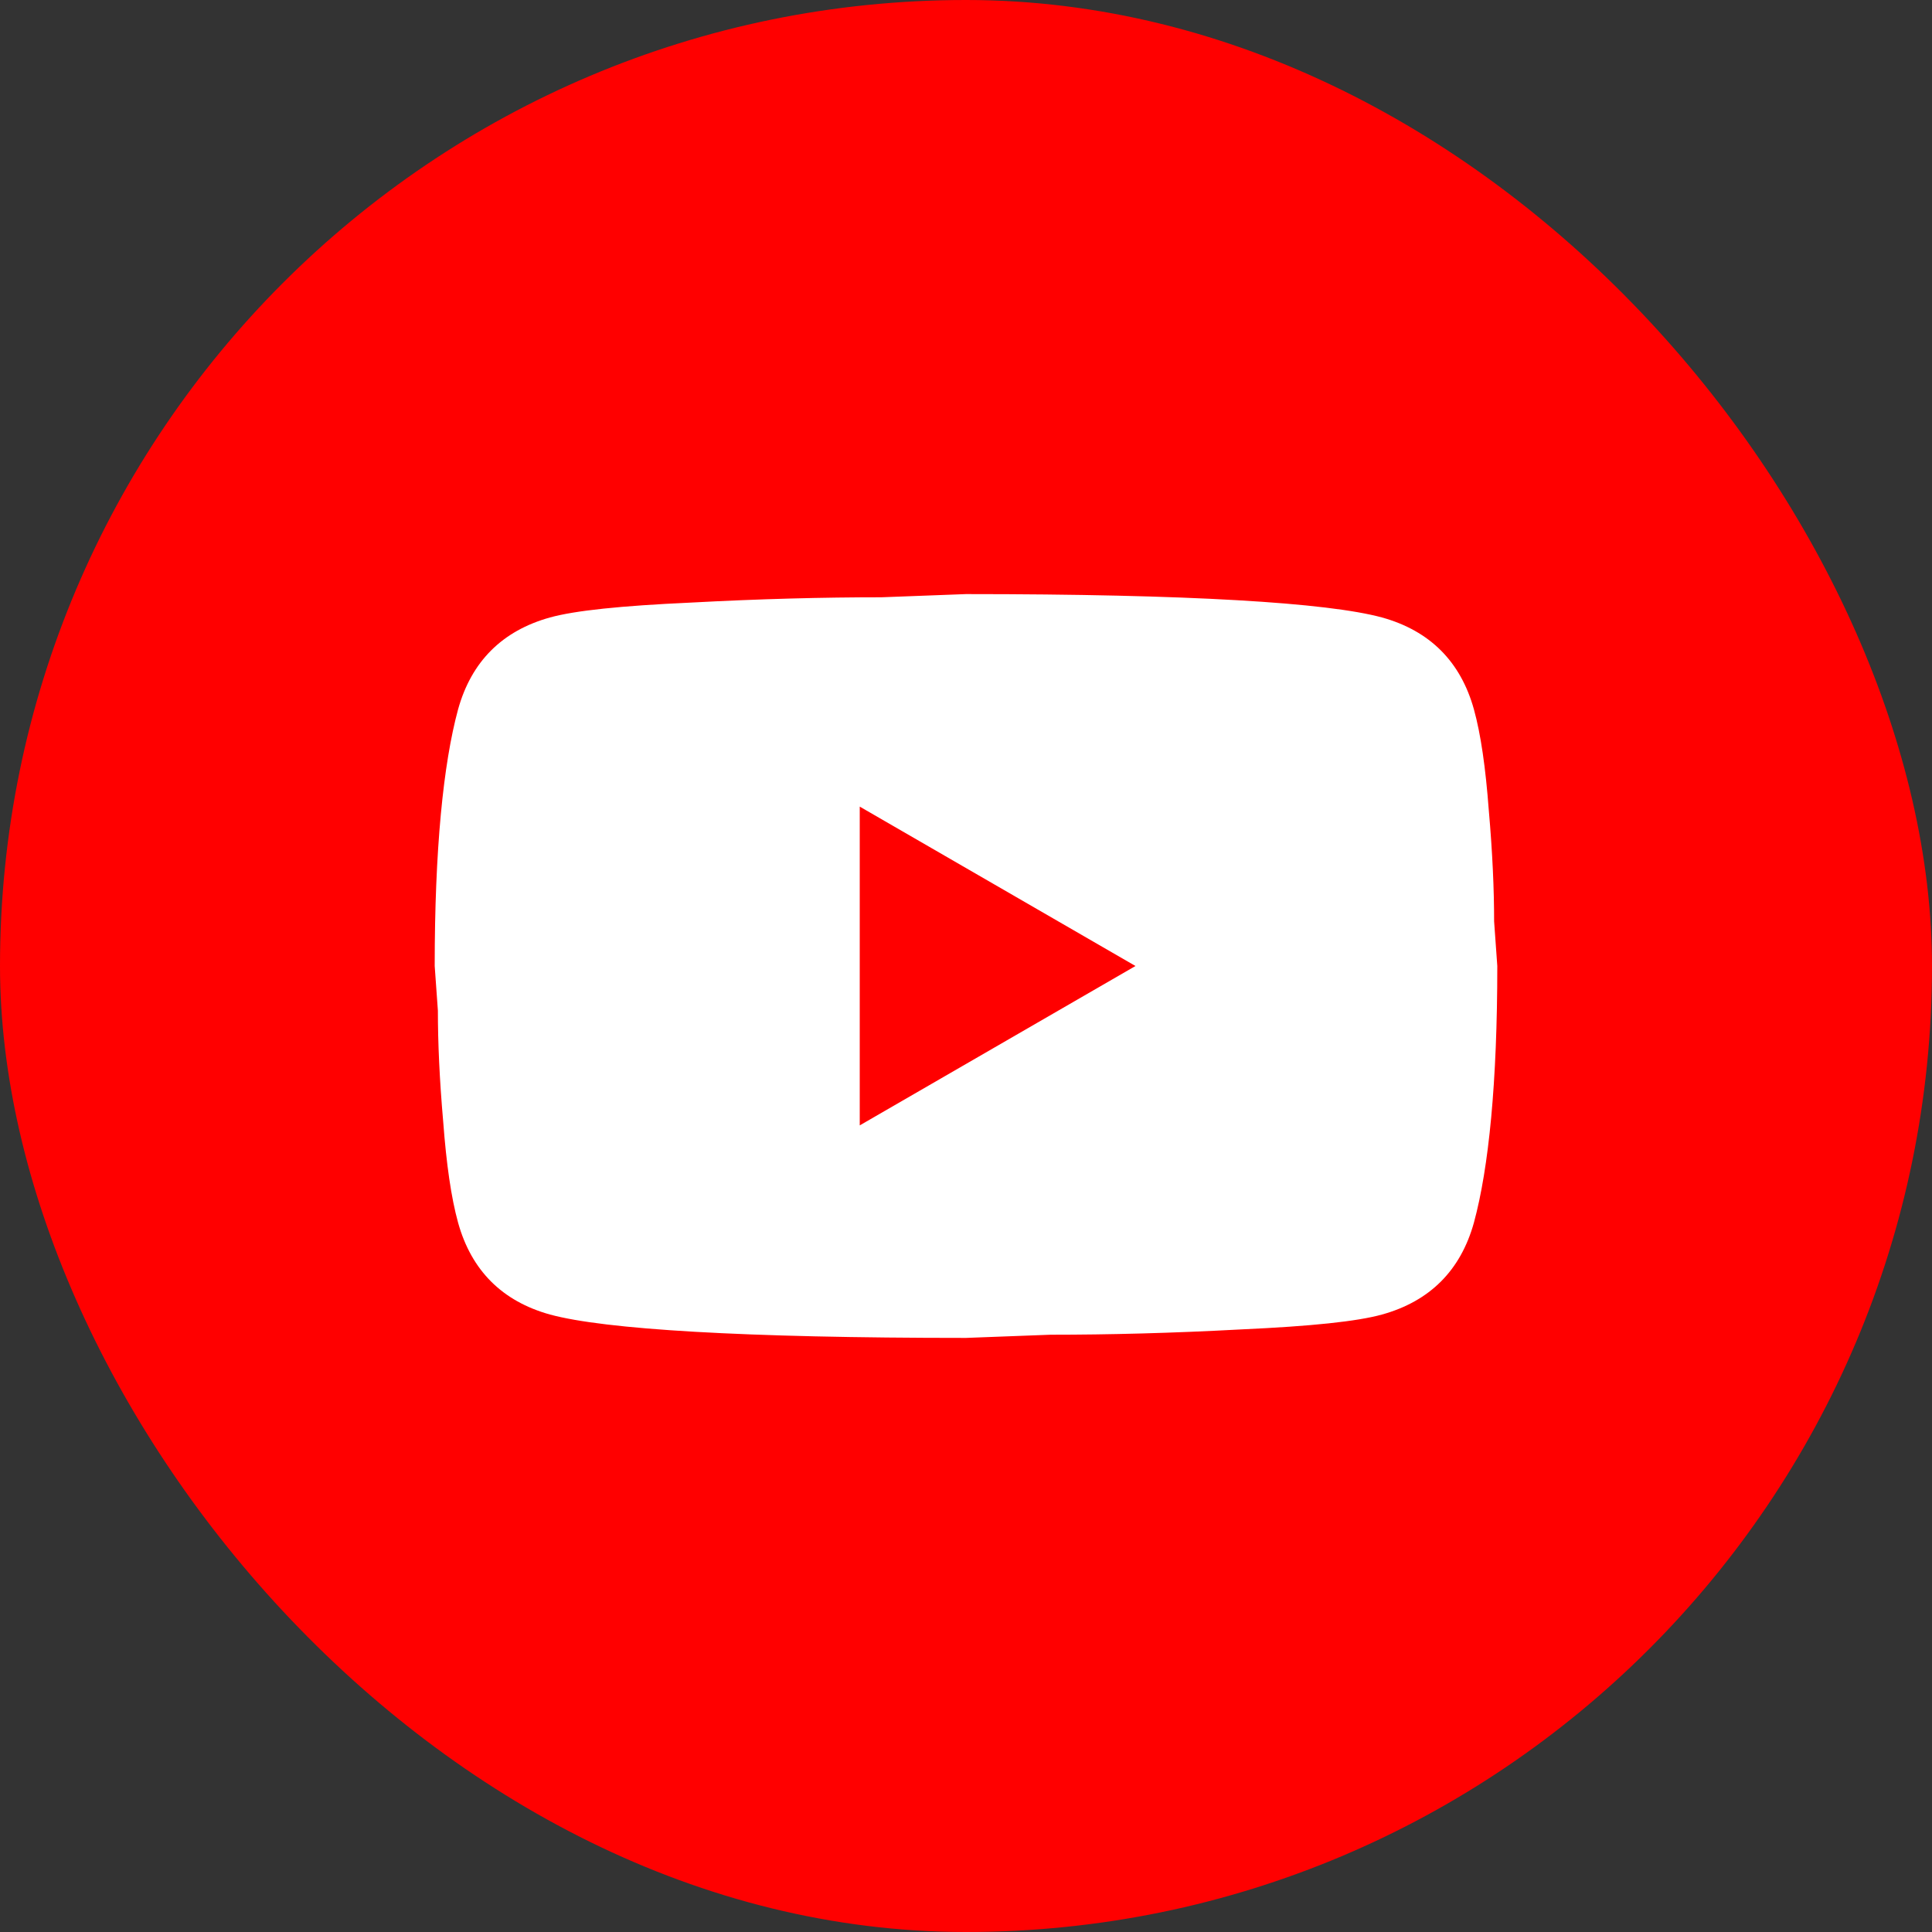
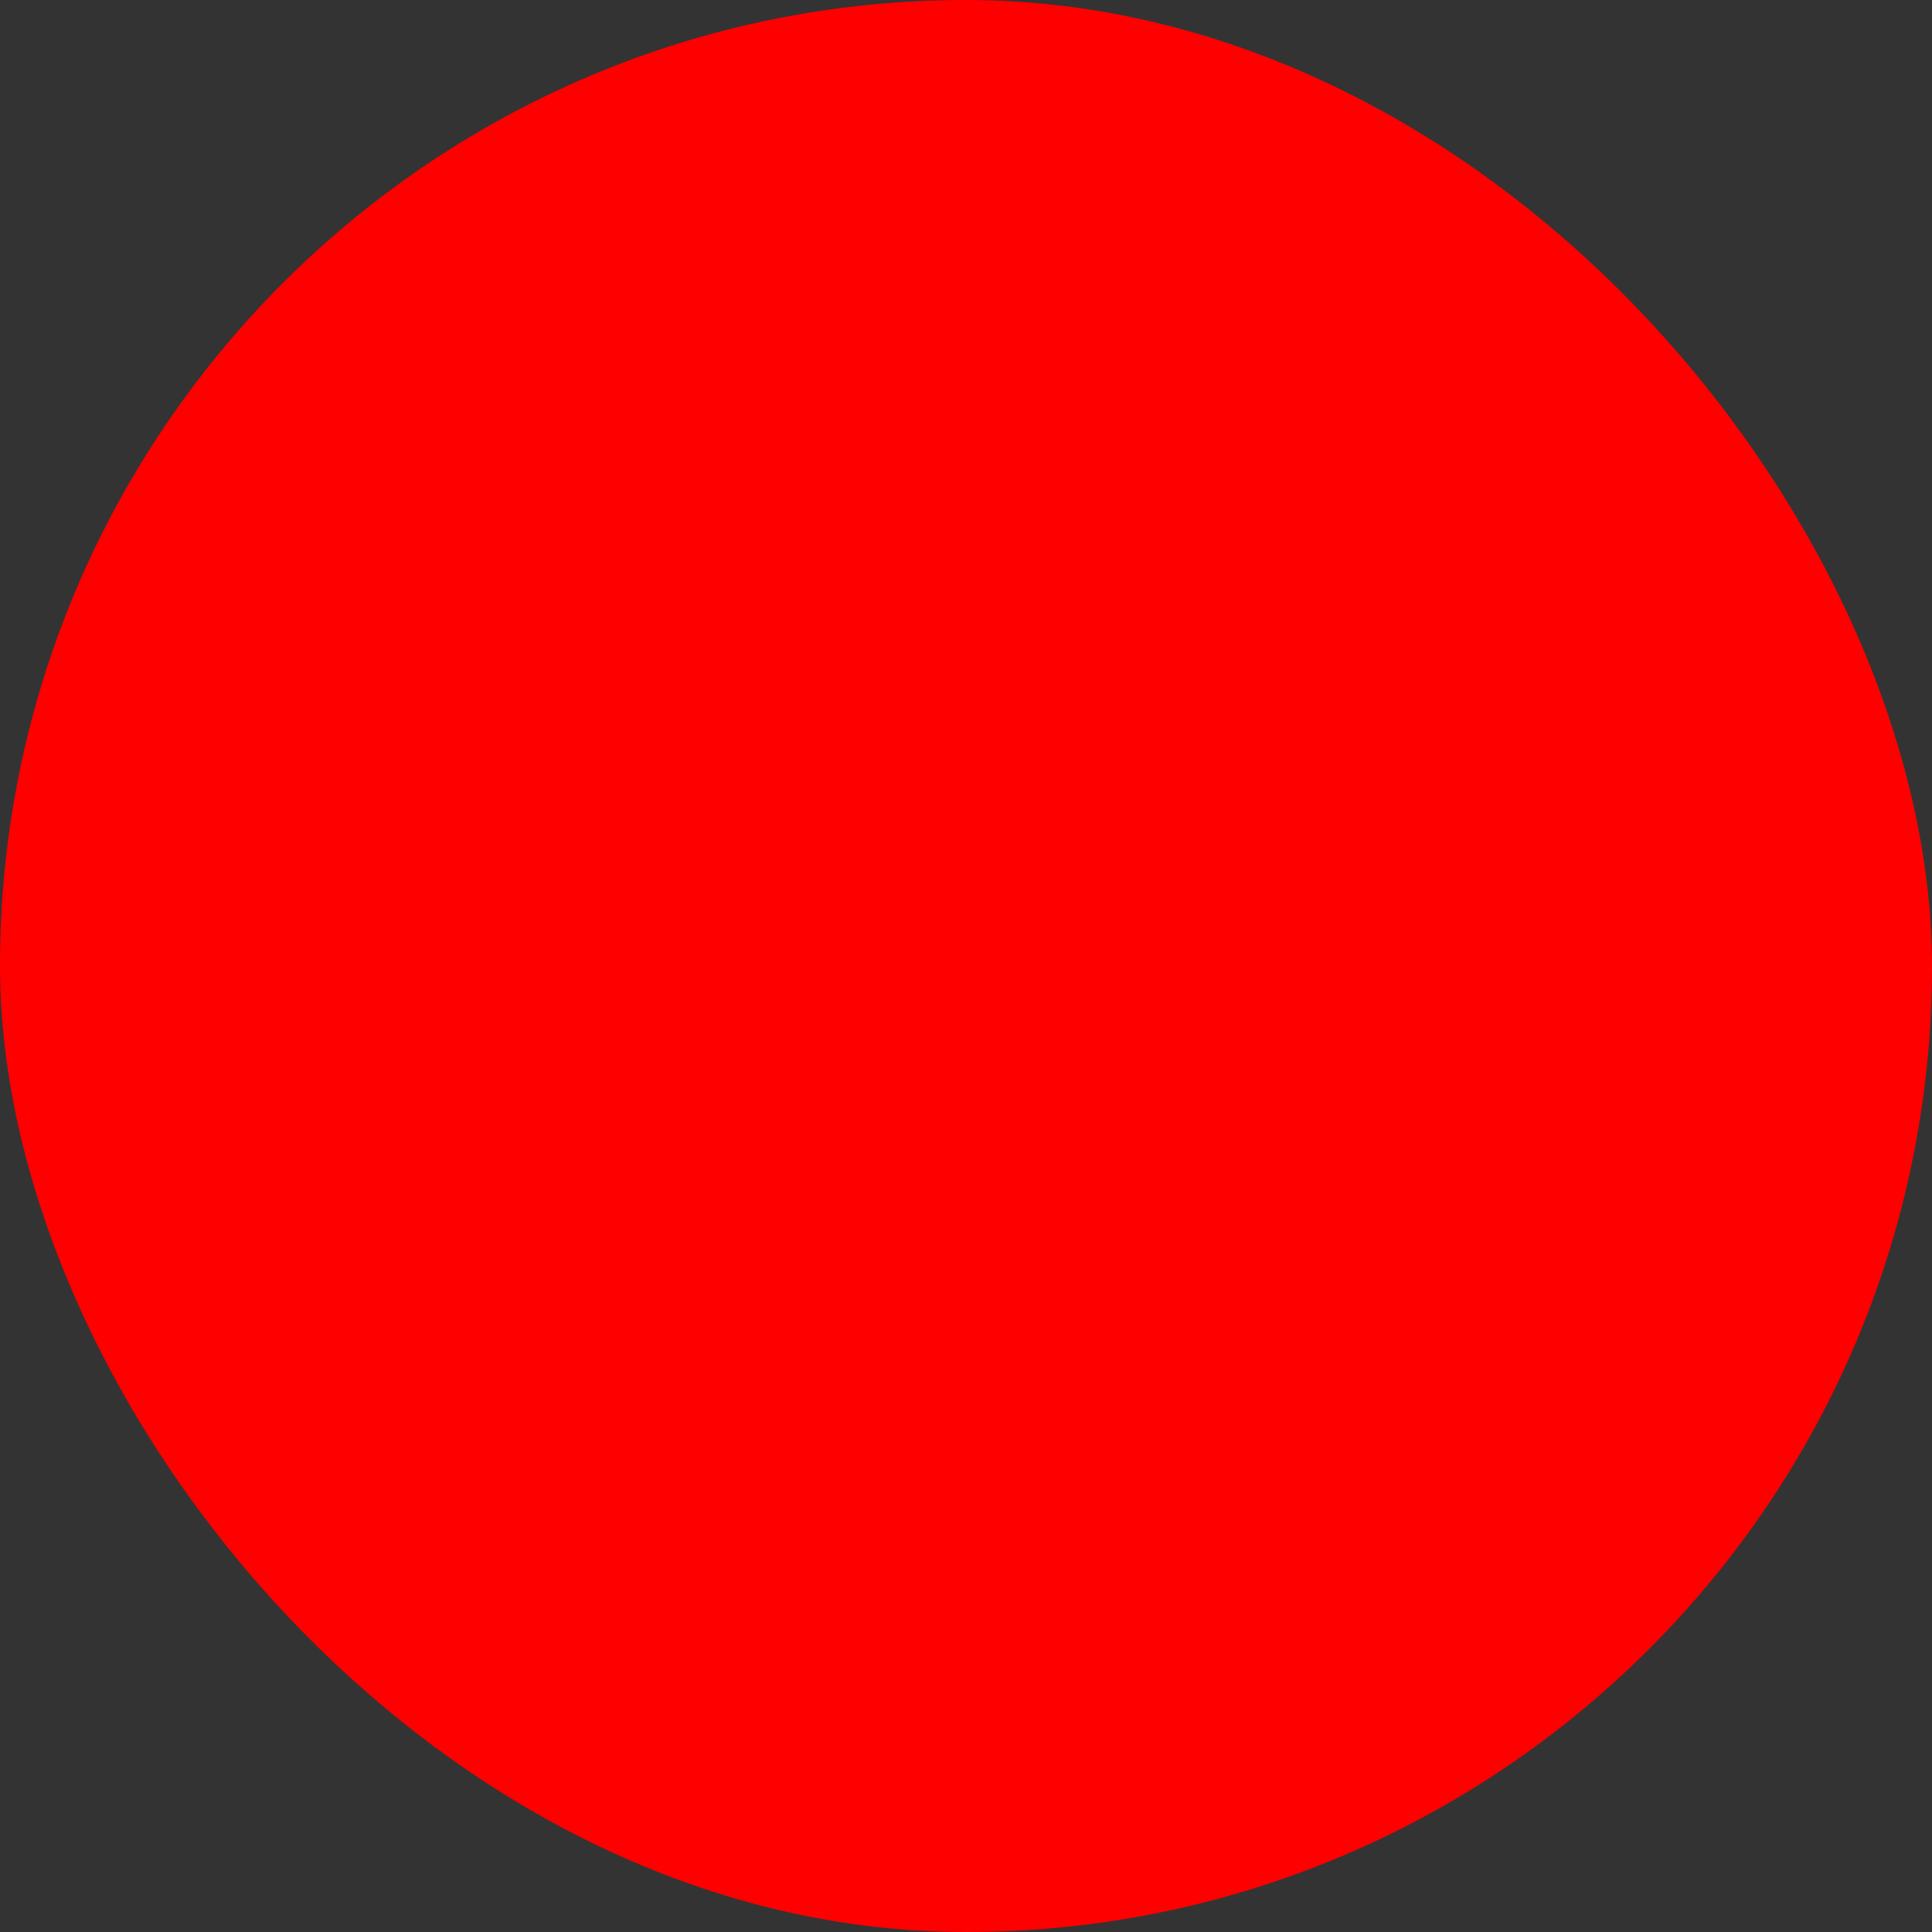
<svg xmlns="http://www.w3.org/2000/svg" width="40" height="40" viewBox="0 0 40 40" fill="none">
  <rect x="0" y="0" width="40" height="40" fill="#333333" stroke="none" />
  <rect width="40" height="40" rx="20" fill="#FF0000" />
-   <path d="M17.8 23.3L23.509 20L17.8 16.7V23.3ZM30.516 14.687C30.659 15.204 30.758 15.897 30.824 16.777C30.901 17.657 30.934 18.416 30.934 19.076L31 20C31 22.409 30.824 24.18 30.516 25.313C30.241 26.303 29.603 26.941 28.613 27.216C28.096 27.359 27.15 27.458 25.698 27.524C24.268 27.601 22.959 27.634 21.749 27.634L20 27.7C15.391 27.7 12.52 27.524 11.387 27.216C10.397 26.941 9.759 26.303 9.484 25.313C9.341 24.796 9.242 24.103 9.176 23.223C9.099 22.343 9.066 21.584 9.066 20.924L9 20C9 17.591 9.176 15.82 9.484 14.687C9.759 13.697 10.397 13.059 11.387 12.784C11.904 12.641 12.85 12.542 14.302 12.476C15.732 12.399 17.041 12.366 18.251 12.366L20 12.3C24.609 12.3 27.48 12.476 28.613 12.784C29.603 13.059 30.241 13.697 30.516 14.687Z" fill="white" />
</svg>